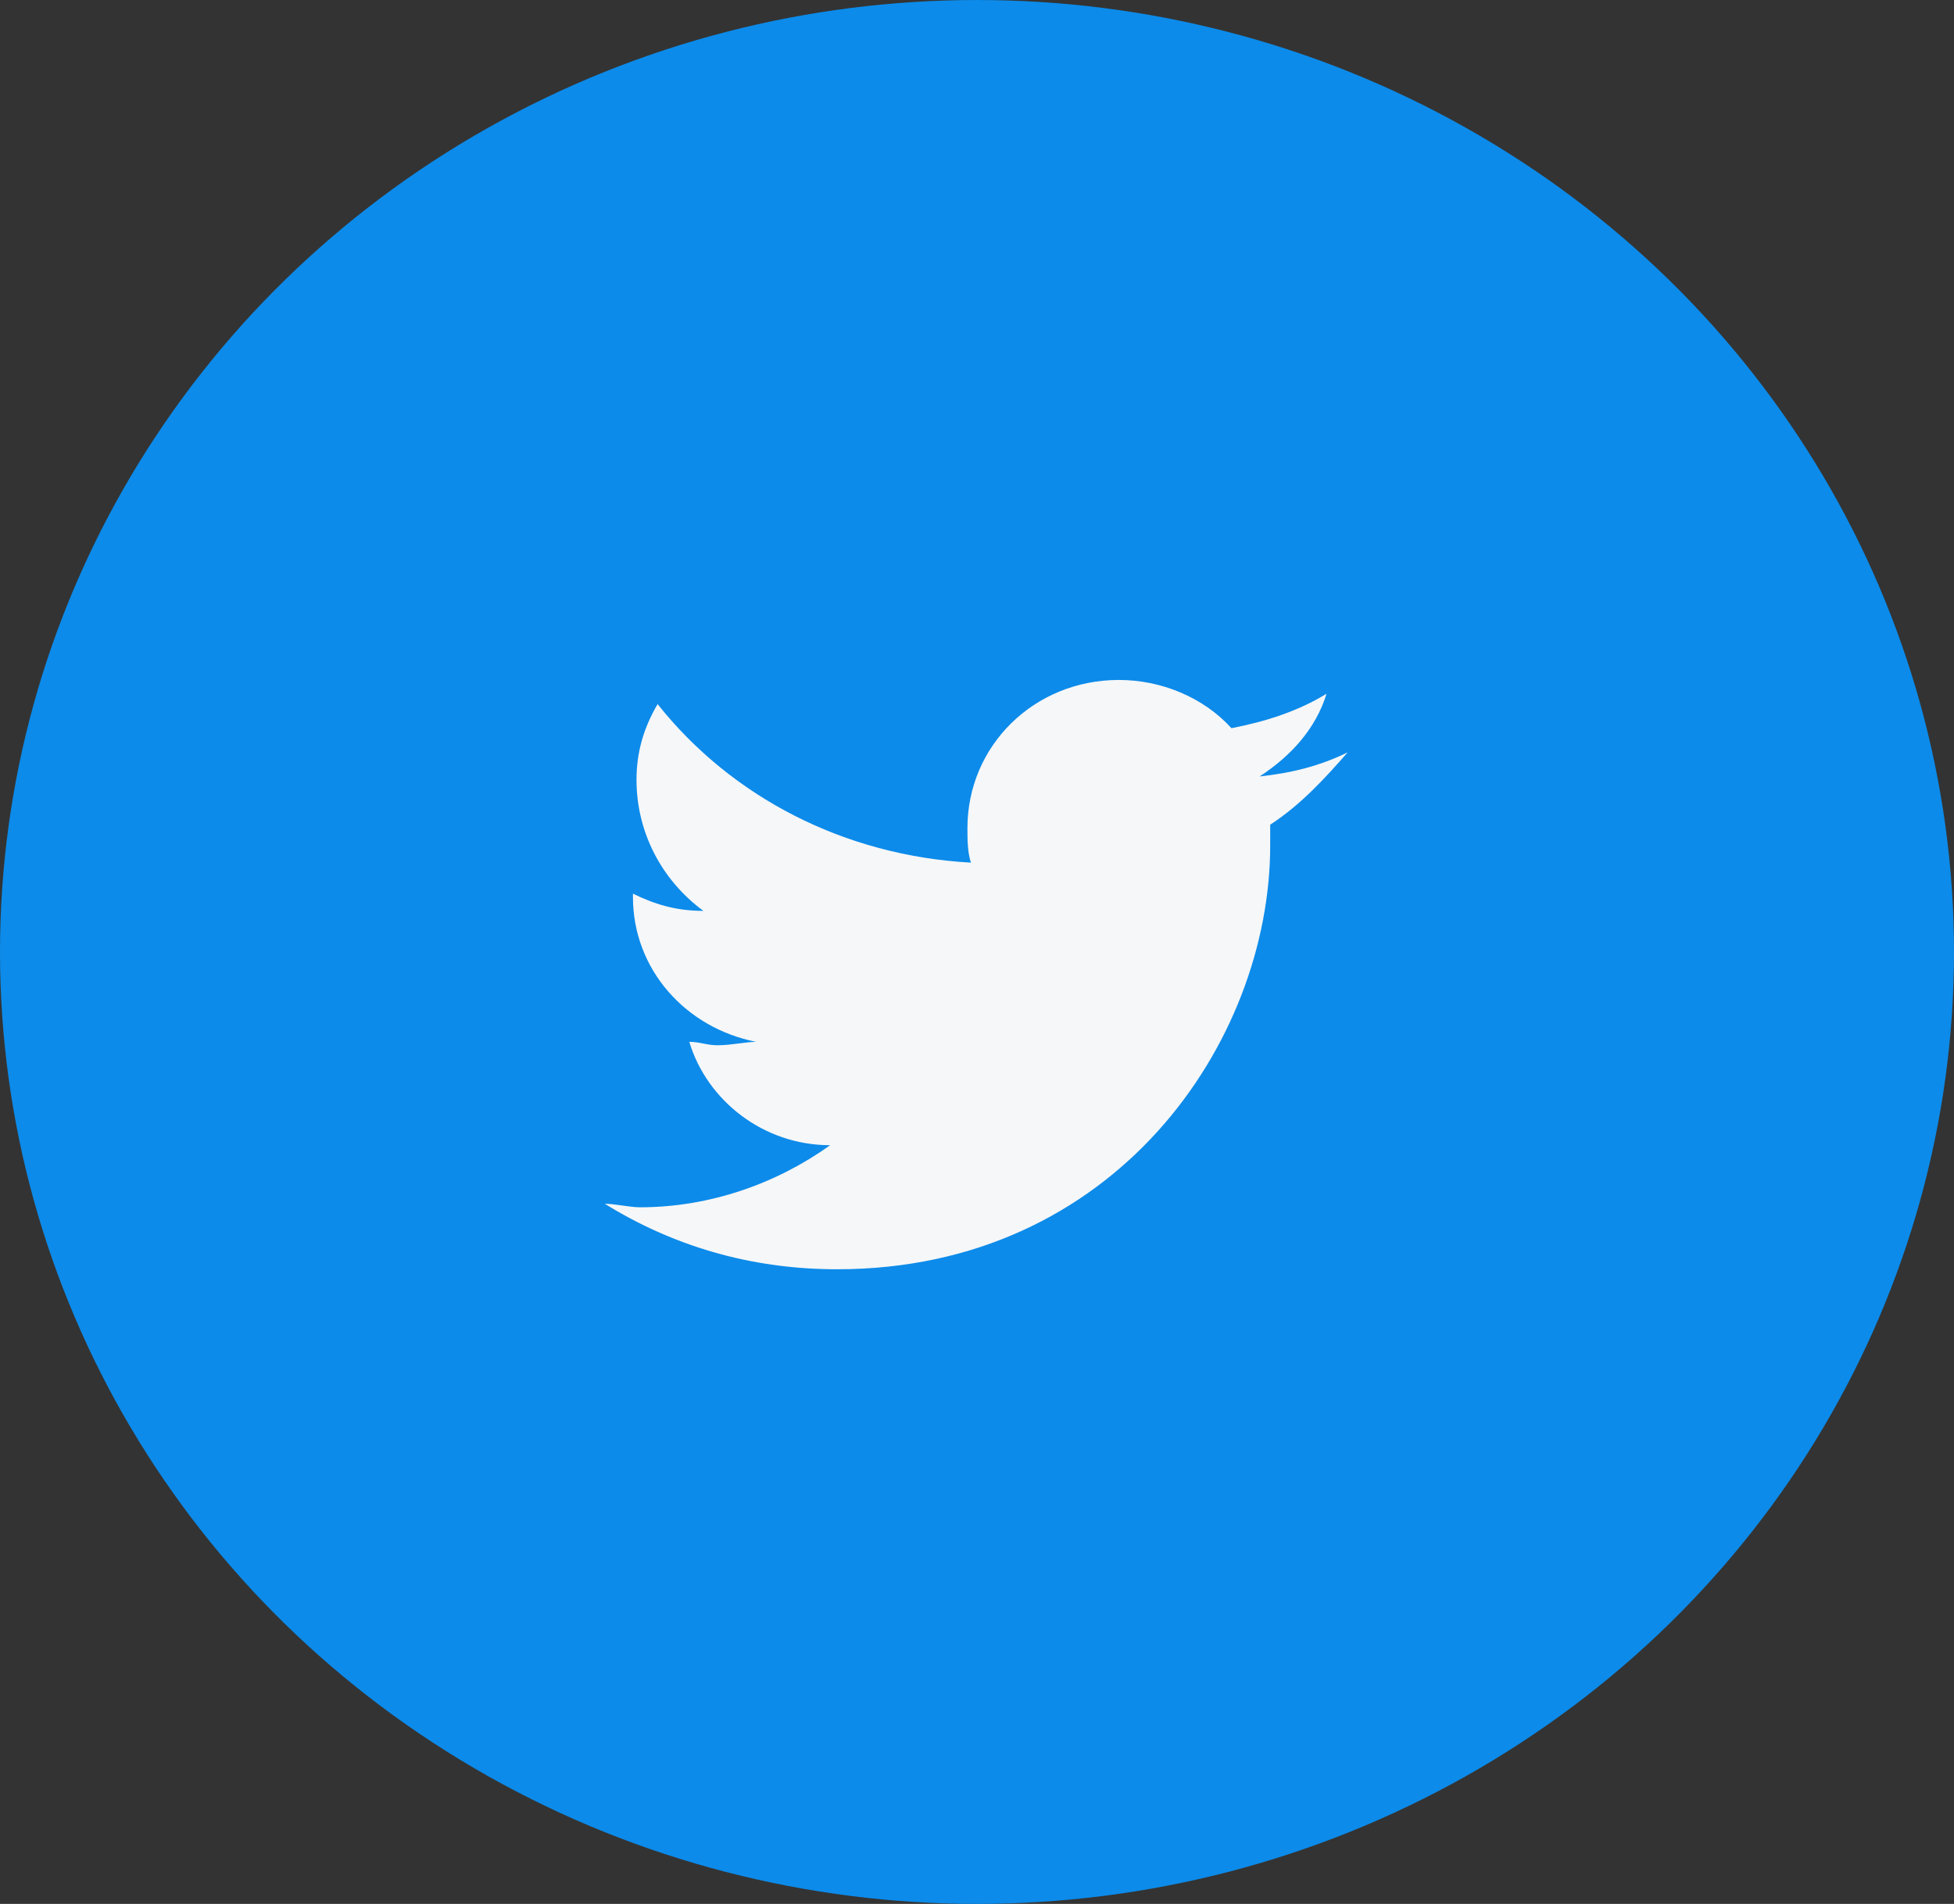
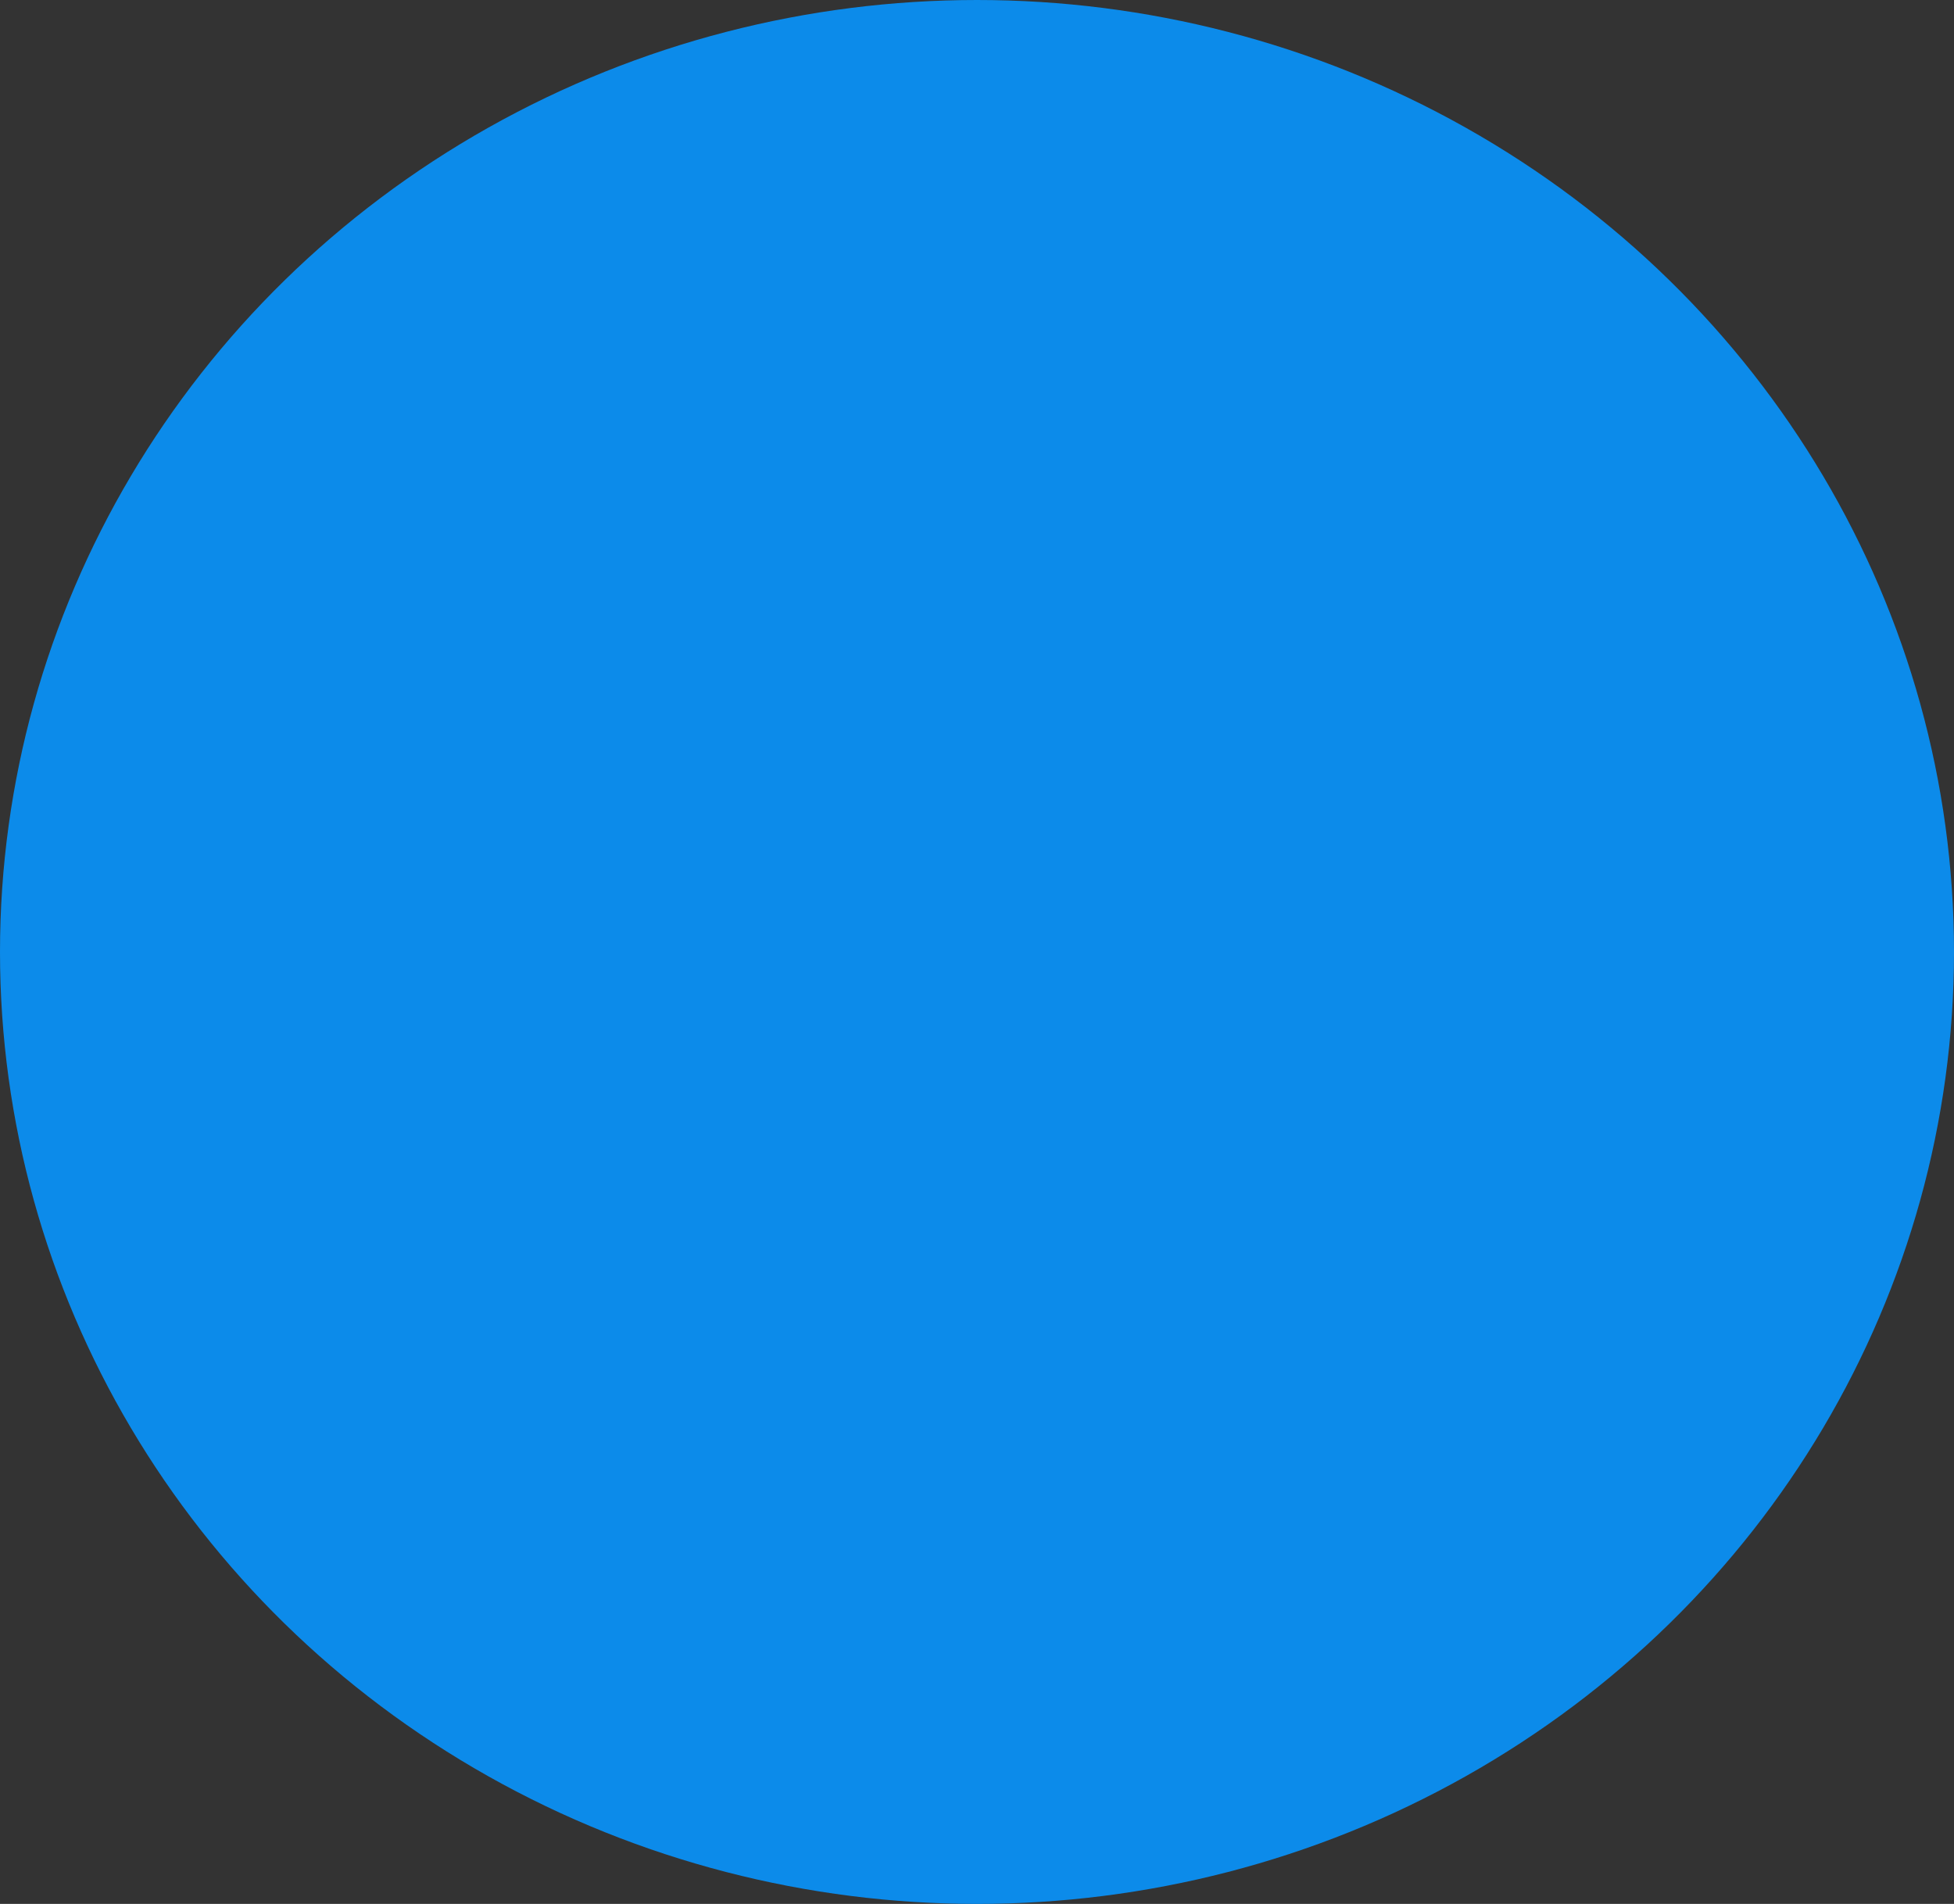
<svg xmlns="http://www.w3.org/2000/svg" width="39" height="38" viewBox="0 0 39 38">
  <rect x="0" y="0" width="39" height="38" fill="#333333" stroke="none" />
  <g fill="none" fill-rule="evenodd">
    <ellipse cx="19.5" cy="19" fill="#0C8BEA" rx="19.5" ry="19" />
-     <path fill="#F6F7F8" d="M25.352 16.46v.413c0 3.92-3.092 8.46-8.643 8.46-1.757 0-3.302-.481-4.638-1.307.211 0 .492.07.703.07 1.405 0 2.74-.482 3.795-1.239-1.335 0-2.46-.894-2.811-2.063.21 0 .351.068.562.068.281 0 .562-.068.773-.068-1.405-.275-2.46-1.445-2.46-2.89v-.068c.422.206.844.344 1.406.344-.843-.62-1.335-1.582-1.335-2.614 0-.55.14-1.032.421-1.513 1.476 1.857 3.725 3.026 6.254 3.164-.07-.206-.07-.482-.07-.688 0-1.65 1.335-2.958 3.022-2.958.843 0 1.686.344 2.248.963.703-.137 1.335-.344 1.897-.687-.21.687-.702 1.238-1.335 1.65.633-.068 1.195-.206 1.757-.481-.422.481-.913 1.032-1.546 1.444" />
  </g>
</svg>